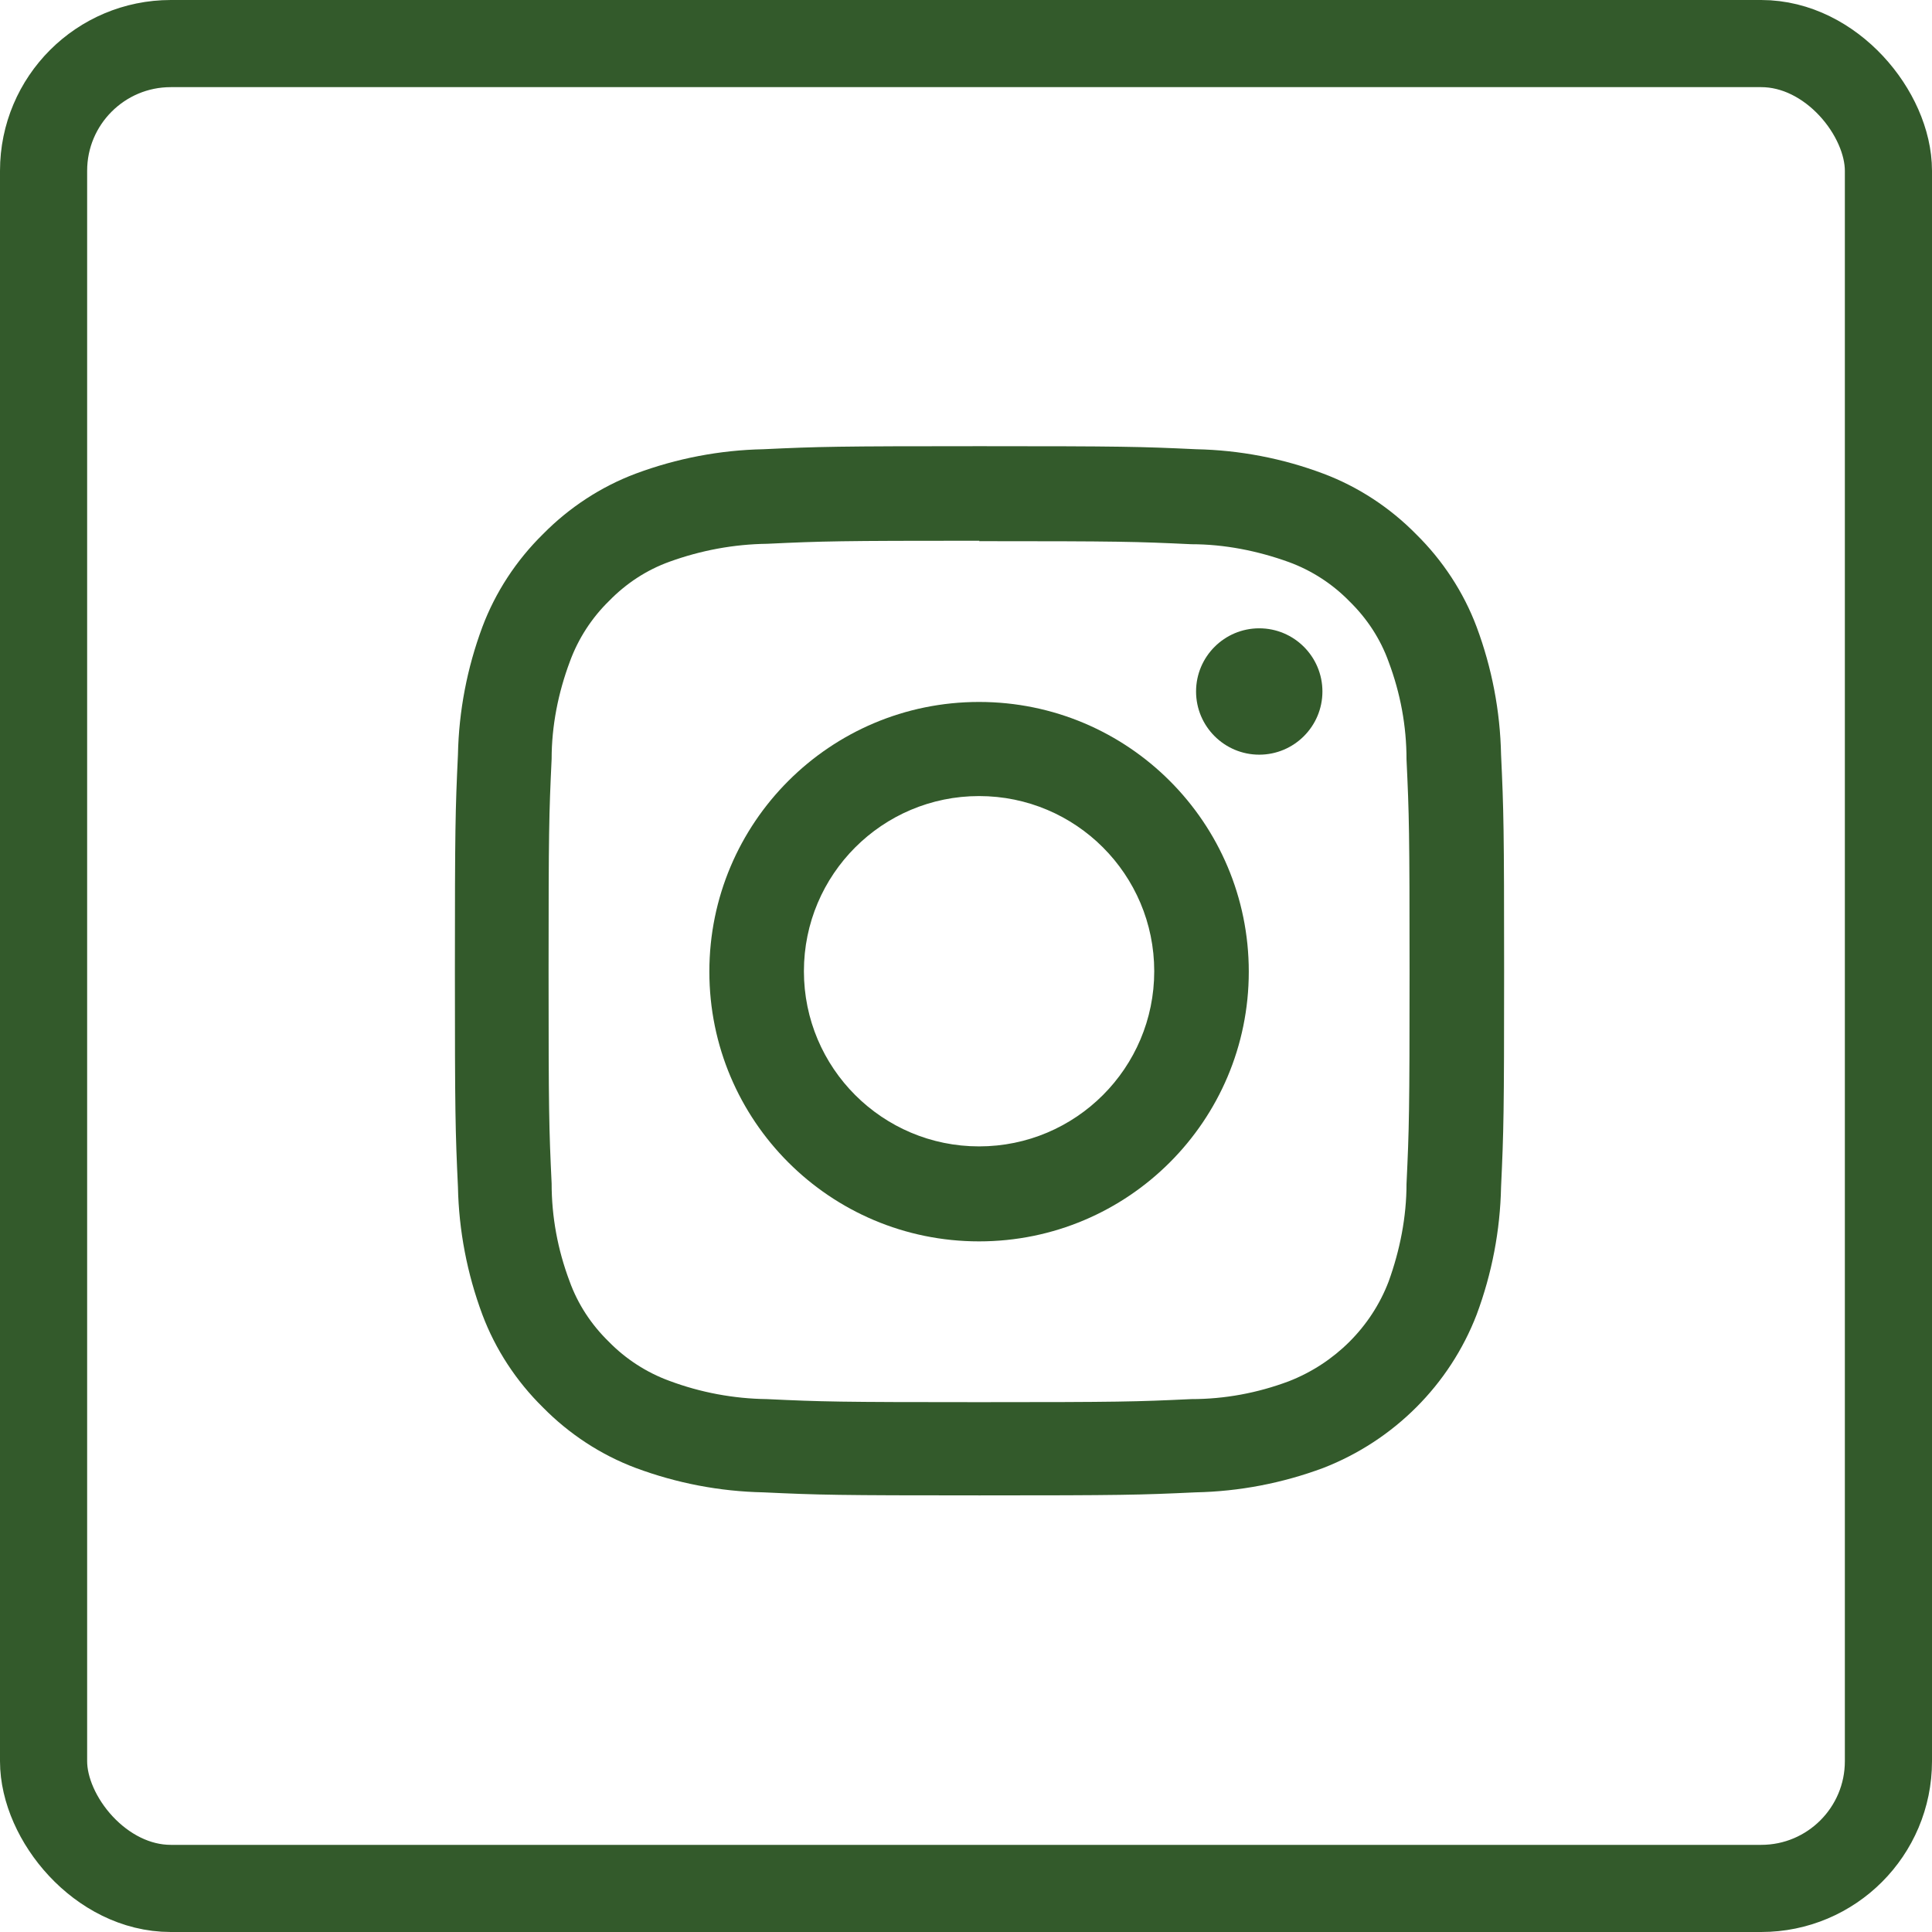
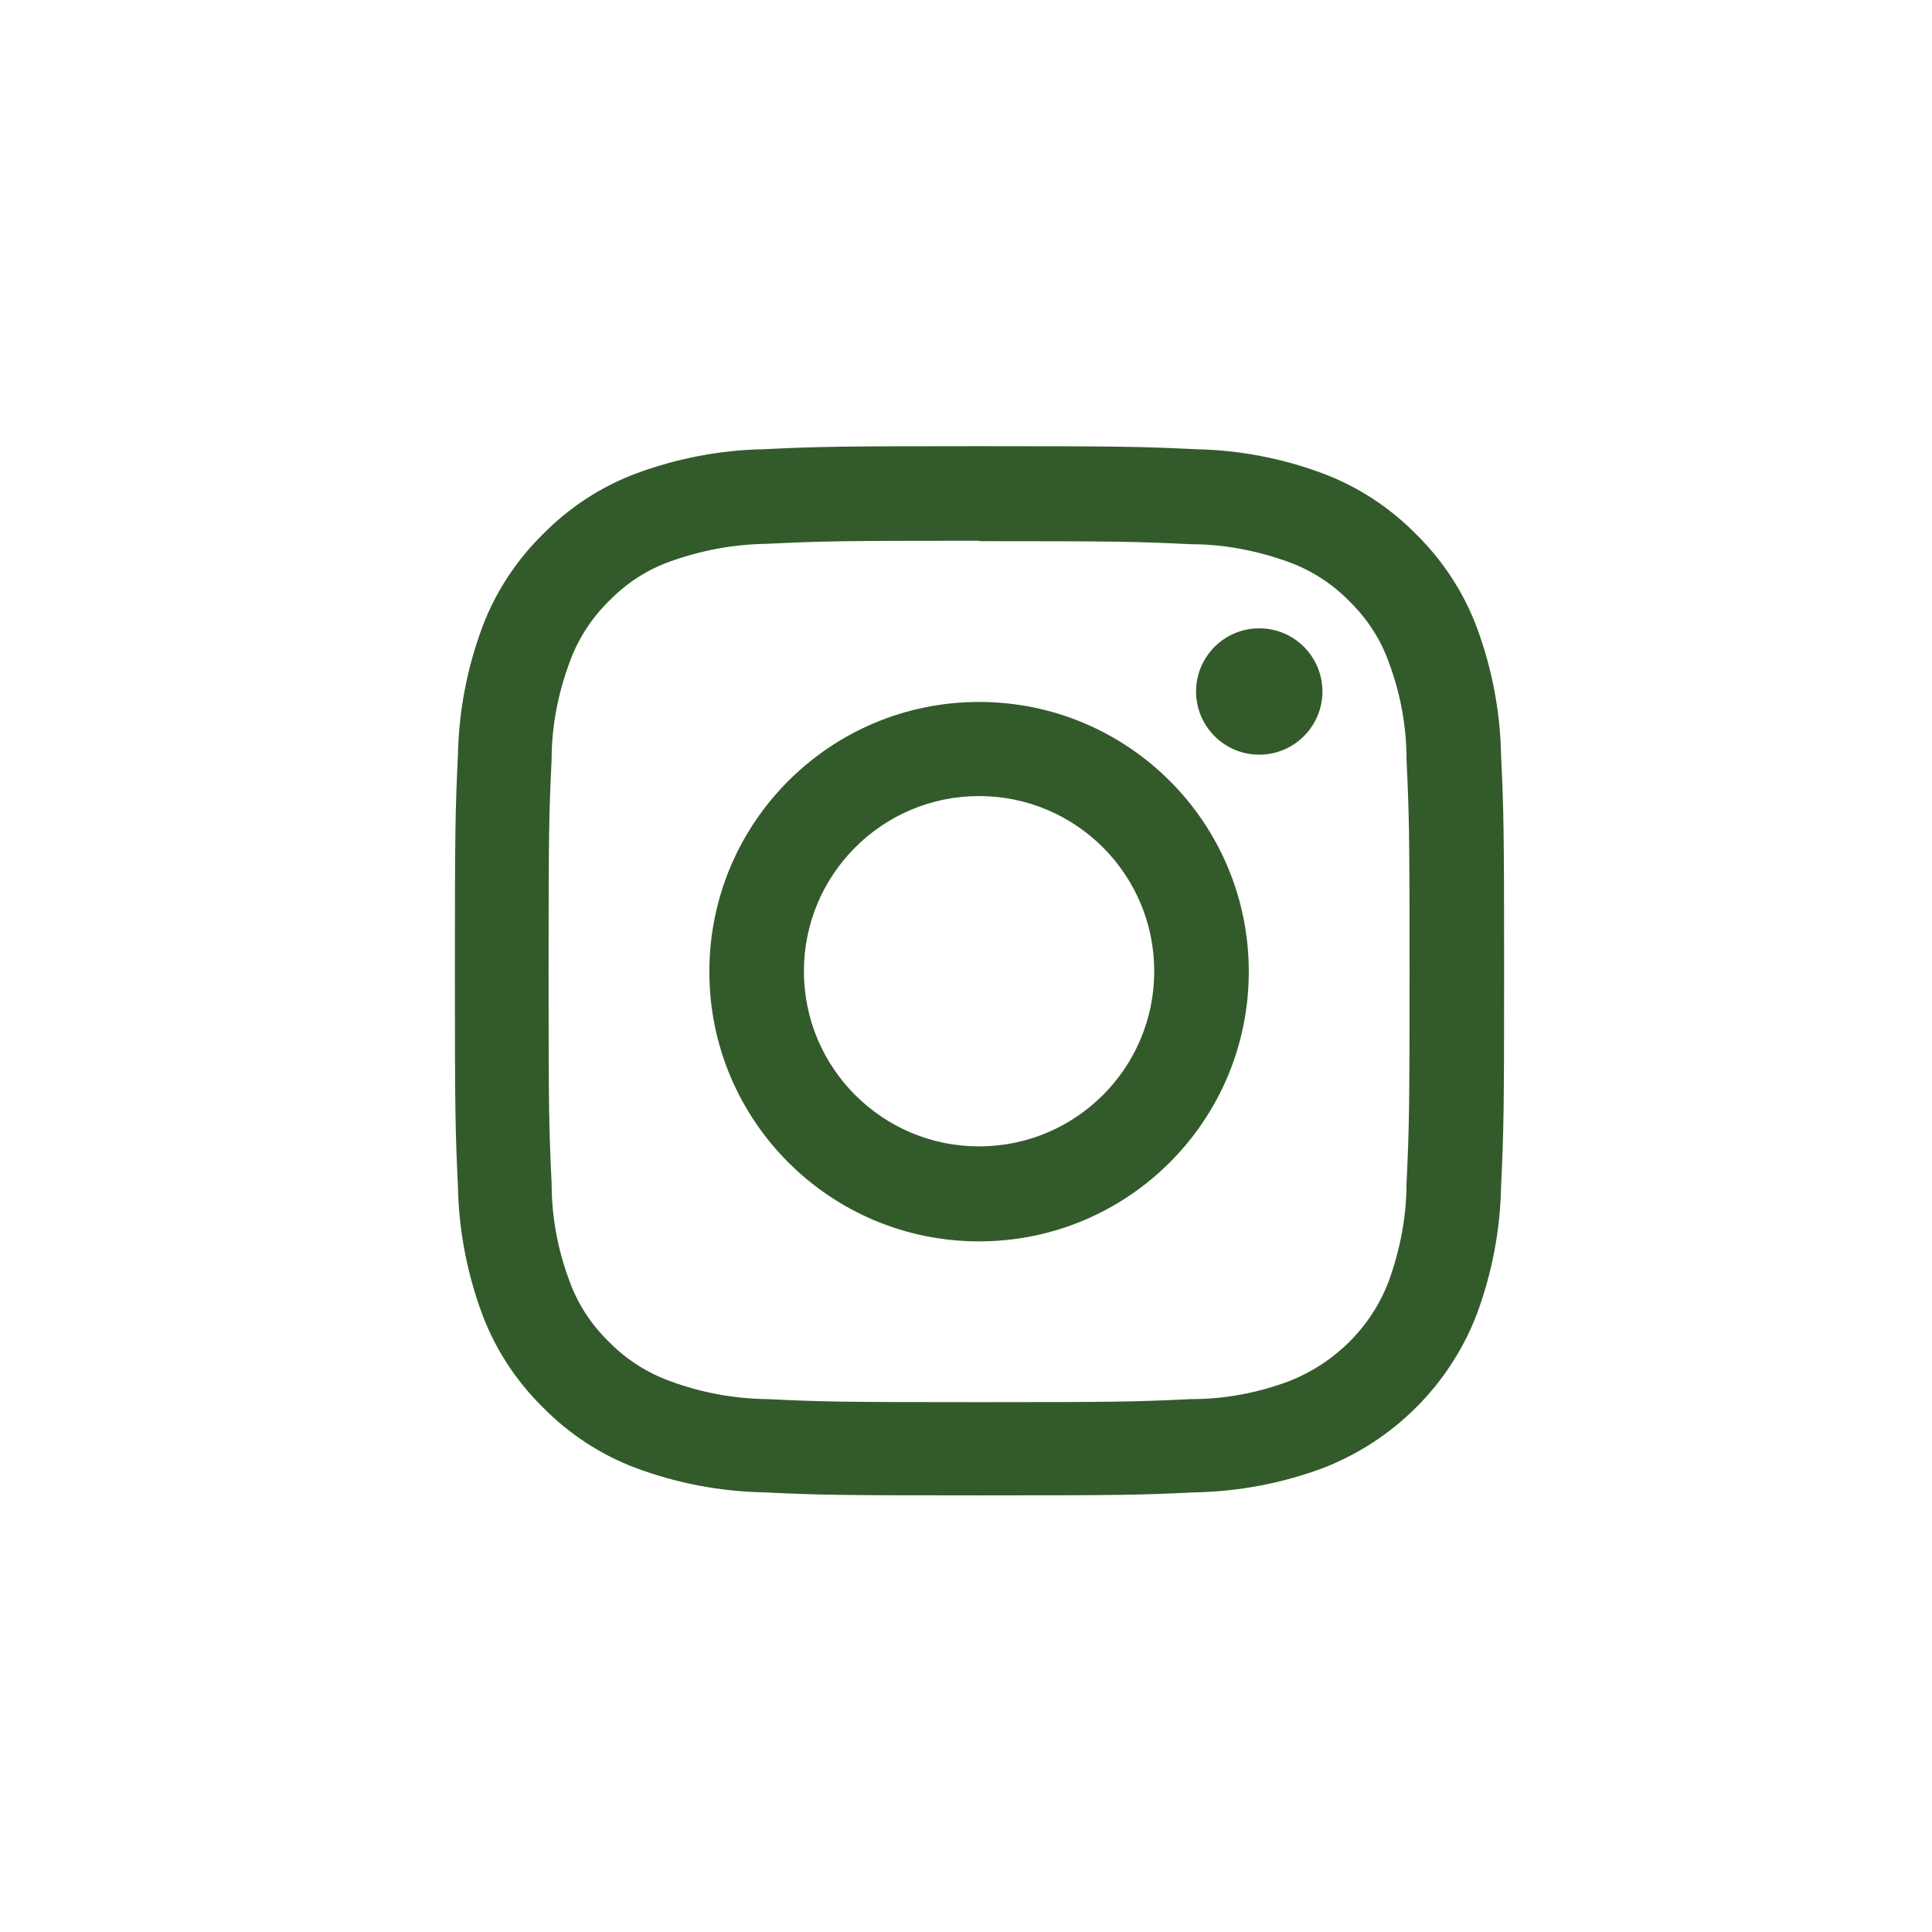
<svg xmlns="http://www.w3.org/2000/svg" id="a" data-name="Calque 1" viewBox="0 0 44.34 44.34">
  <g id="b" data-name="Groupe 90">
    <path id="c" data-name="Tracé 133" d="m22.47,12.42c3.22,0,3.6.01,4.87.07.76,0,1.52.15,2.24.41.52.19,1,.5,1.39.9.4.39.71.86.9,1.39.27.72.41,1.47.41,2.24.06,1.27.07,1.65.07,4.87s-.01,3.6-.07,4.87c0,.76-.15,1.52-.41,2.24-.4,1.05-1.24,1.88-2.29,2.29-.72.27-1.47.41-2.24.41-1.27.06-1.65.07-4.87.07s-3.6-.01-4.87-.07c-.76-.01-1.52-.15-2.24-.42-.52-.19-1-.5-1.39-.9-.4-.39-.71-.86-.9-1.39-.27-.72-.41-1.47-.41-2.24-.06-1.27-.07-1.65-.07-4.87s.01-3.6.07-4.87c0-.76.15-1.52.42-2.24.19-.52.5-1,.9-1.39.39-.4.86-.71,1.39-.9.72-.26,1.47-.4,2.24-.41,1.27-.06,1.65-.07,4.87-.07m0-2.17c-3.27,0-3.68.01-4.96.07-1,.02-1.99.21-2.93.56-.8.3-1.53.78-2.13,1.39-.61.6-1.09,1.33-1.39,2.13-.35.94-.54,1.93-.56,2.93-.06,1.28-.07,1.7-.07,4.96s.01,3.68.07,4.96c.02,1,.21,1.99.56,2.93.3.8.78,1.53,1.39,2.13.6.61,1.33,1.09,2.13,1.39.94.35,1.93.54,2.93.56,1.28.06,1.7.07,4.96.07s3.68-.01,4.96-.07c1-.02,1.99-.21,2.93-.56,1.62-.63,2.9-1.91,3.52-3.52.35-.94.54-1.93.56-2.93.06-1.28.07-1.7.07-4.96s-.01-3.68-.07-4.96c-.02-1-.21-1.99-.56-2.93-.3-.8-.78-1.53-1.39-2.13-.6-.61-1.33-1.09-2.13-1.39-.93-.35-1.92-.54-2.92-.56-1.28-.06-1.7-.07-4.96-.07" fill="#335a2b" stroke-width="0" />
    <path id="d" data-name="Tracé 134" d="m22.47,16.11c-3.42,0-6.19,2.77-6.19,6.19s2.77,6.19,6.19,6.19,6.19-2.77,6.19-6.19-2.77-6.19-6.19-6.19h0m0,10.2c-2.22,0-4.02-1.8-4.02-4.02s1.8-4.02,4.02-4.02,4.02,1.8,4.02,4.02-1.8,4.02-4.02,4.02" fill="#335a2b" stroke-width="0" />
    <path id="e" data-name="Tracé 135" d="m30.35,15.87c0,.8-.65,1.45-1.45,1.45s-1.45-.65-1.45-1.45.65-1.45,1.45-1.45h0c.8,0,1.45.65,1.45,1.45" fill="#335a2b" stroke-width="0" />
  </g>
-   <rect x="1" y="1" width="42.34" height="42.34" rx="2.92" ry="2.92" fill="none" stroke="#335a2b" stroke-width="2" />
</svg>